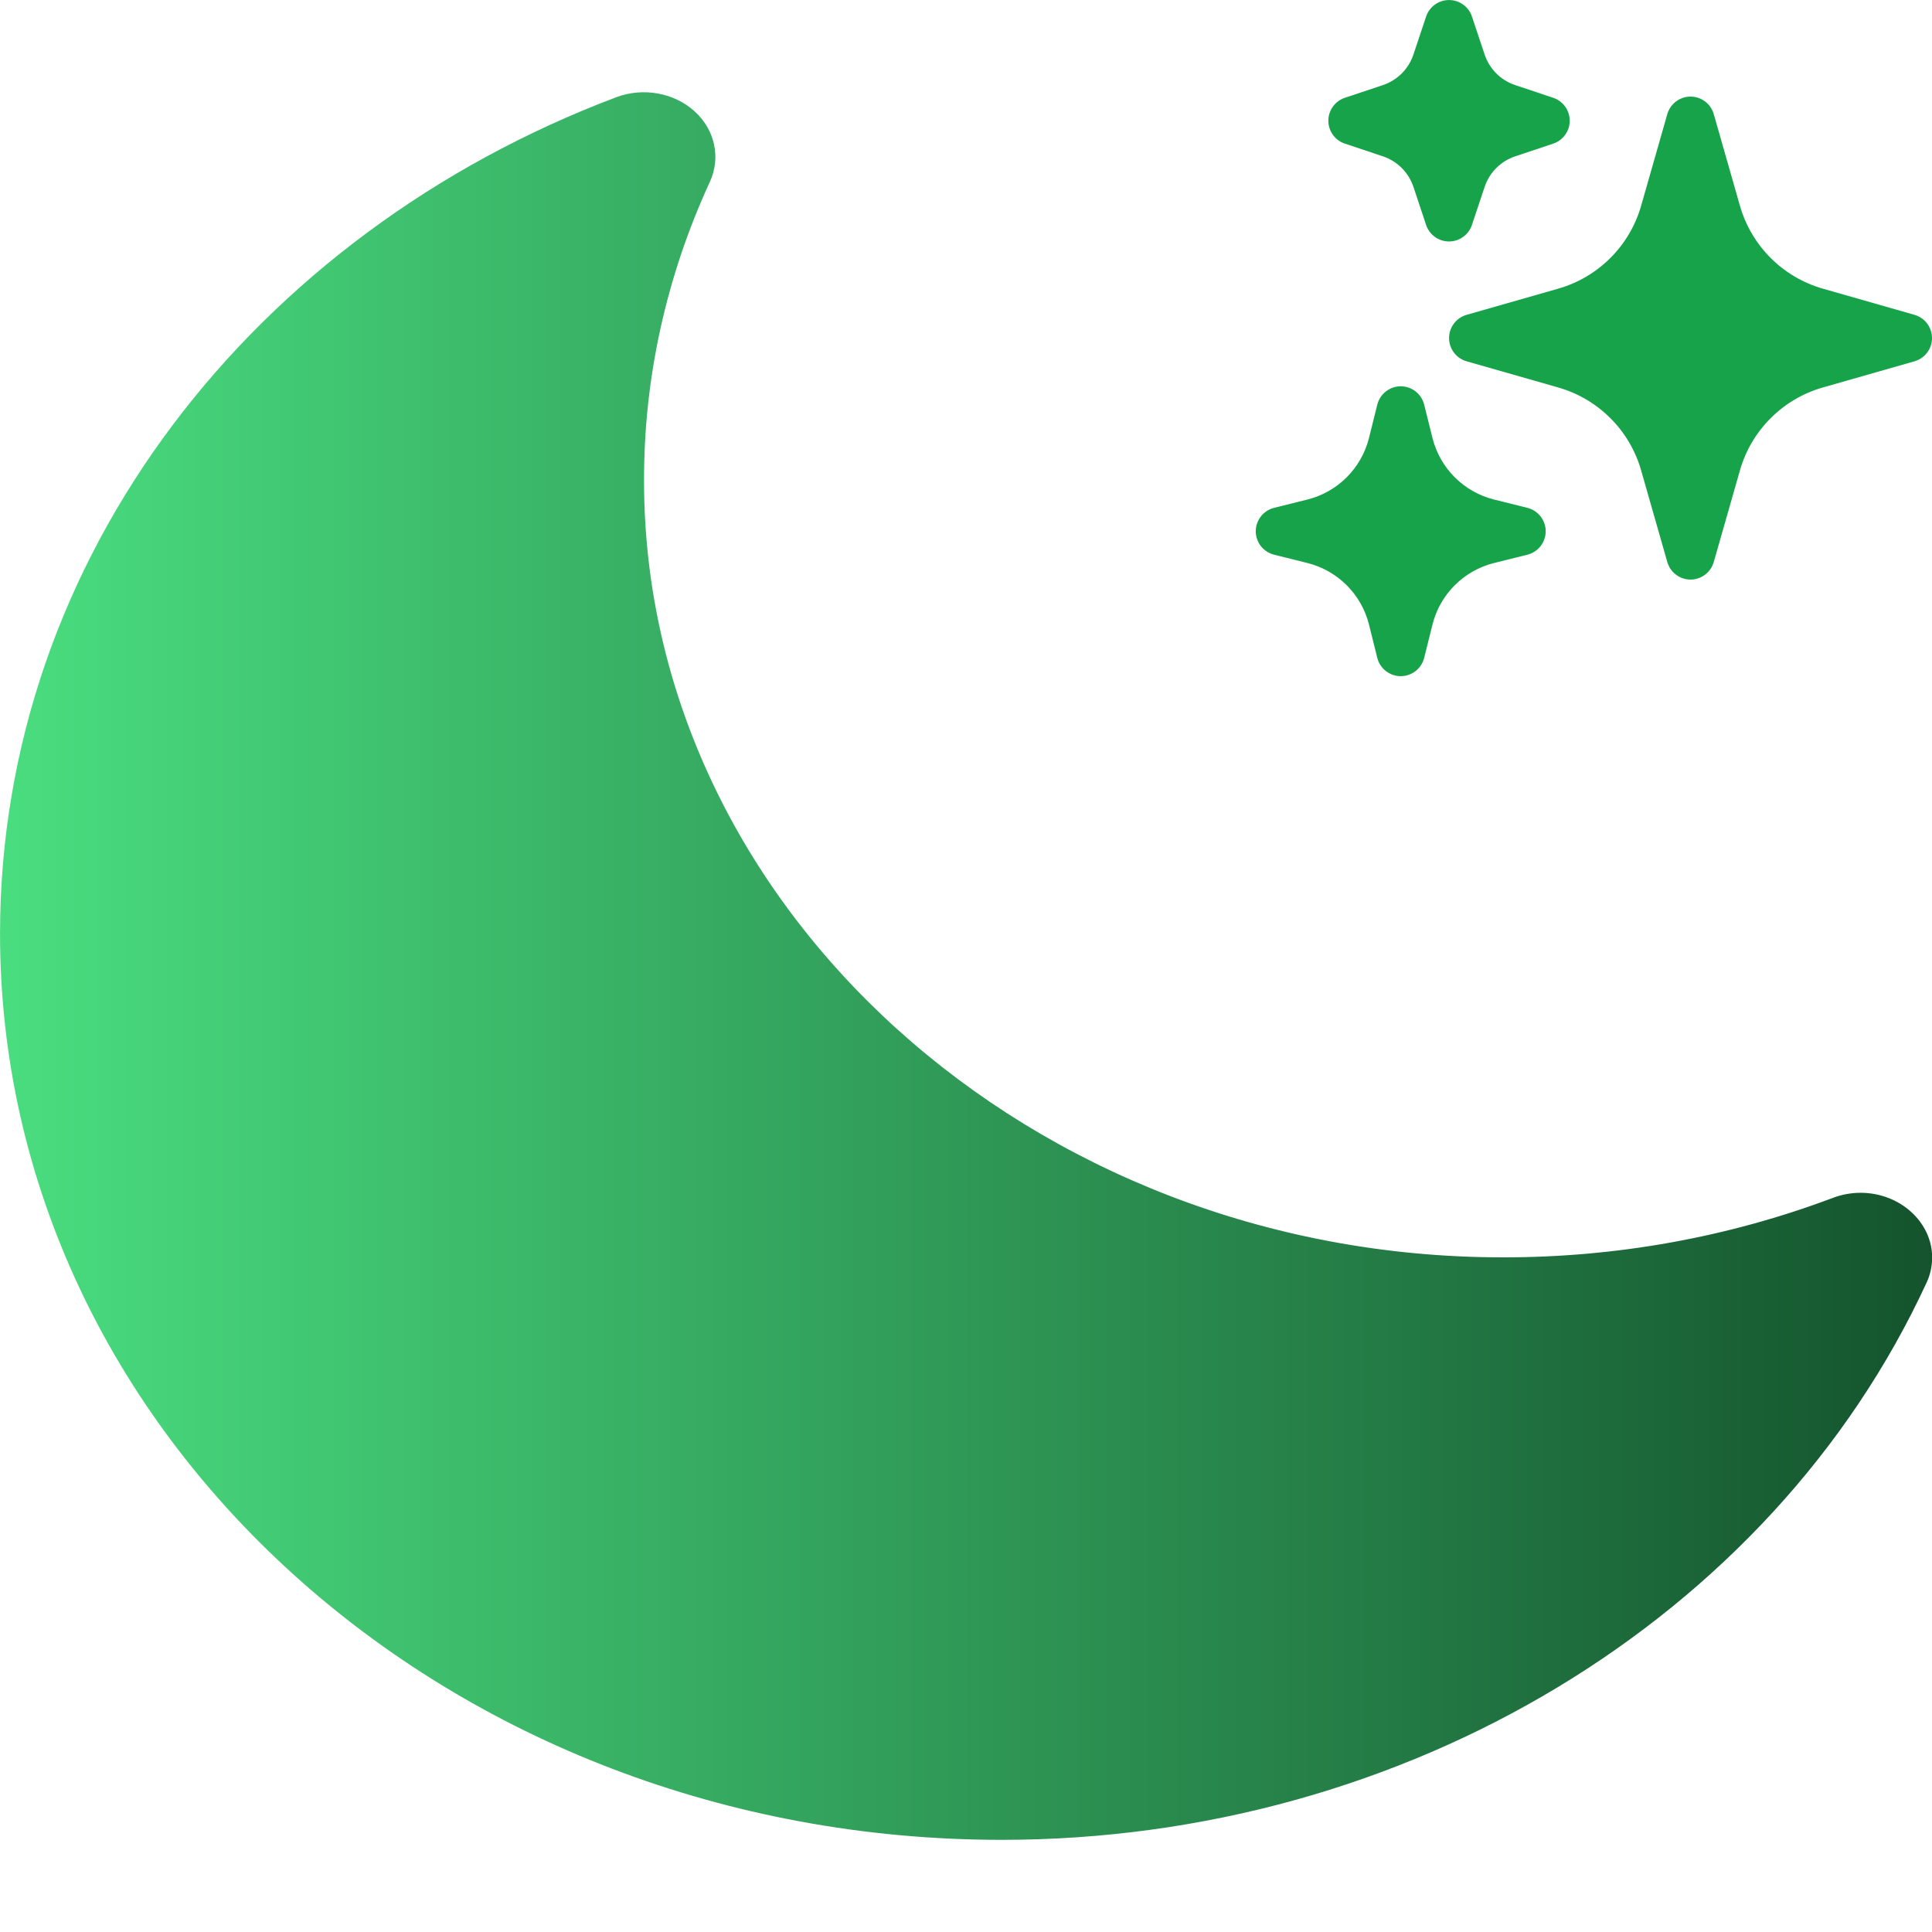
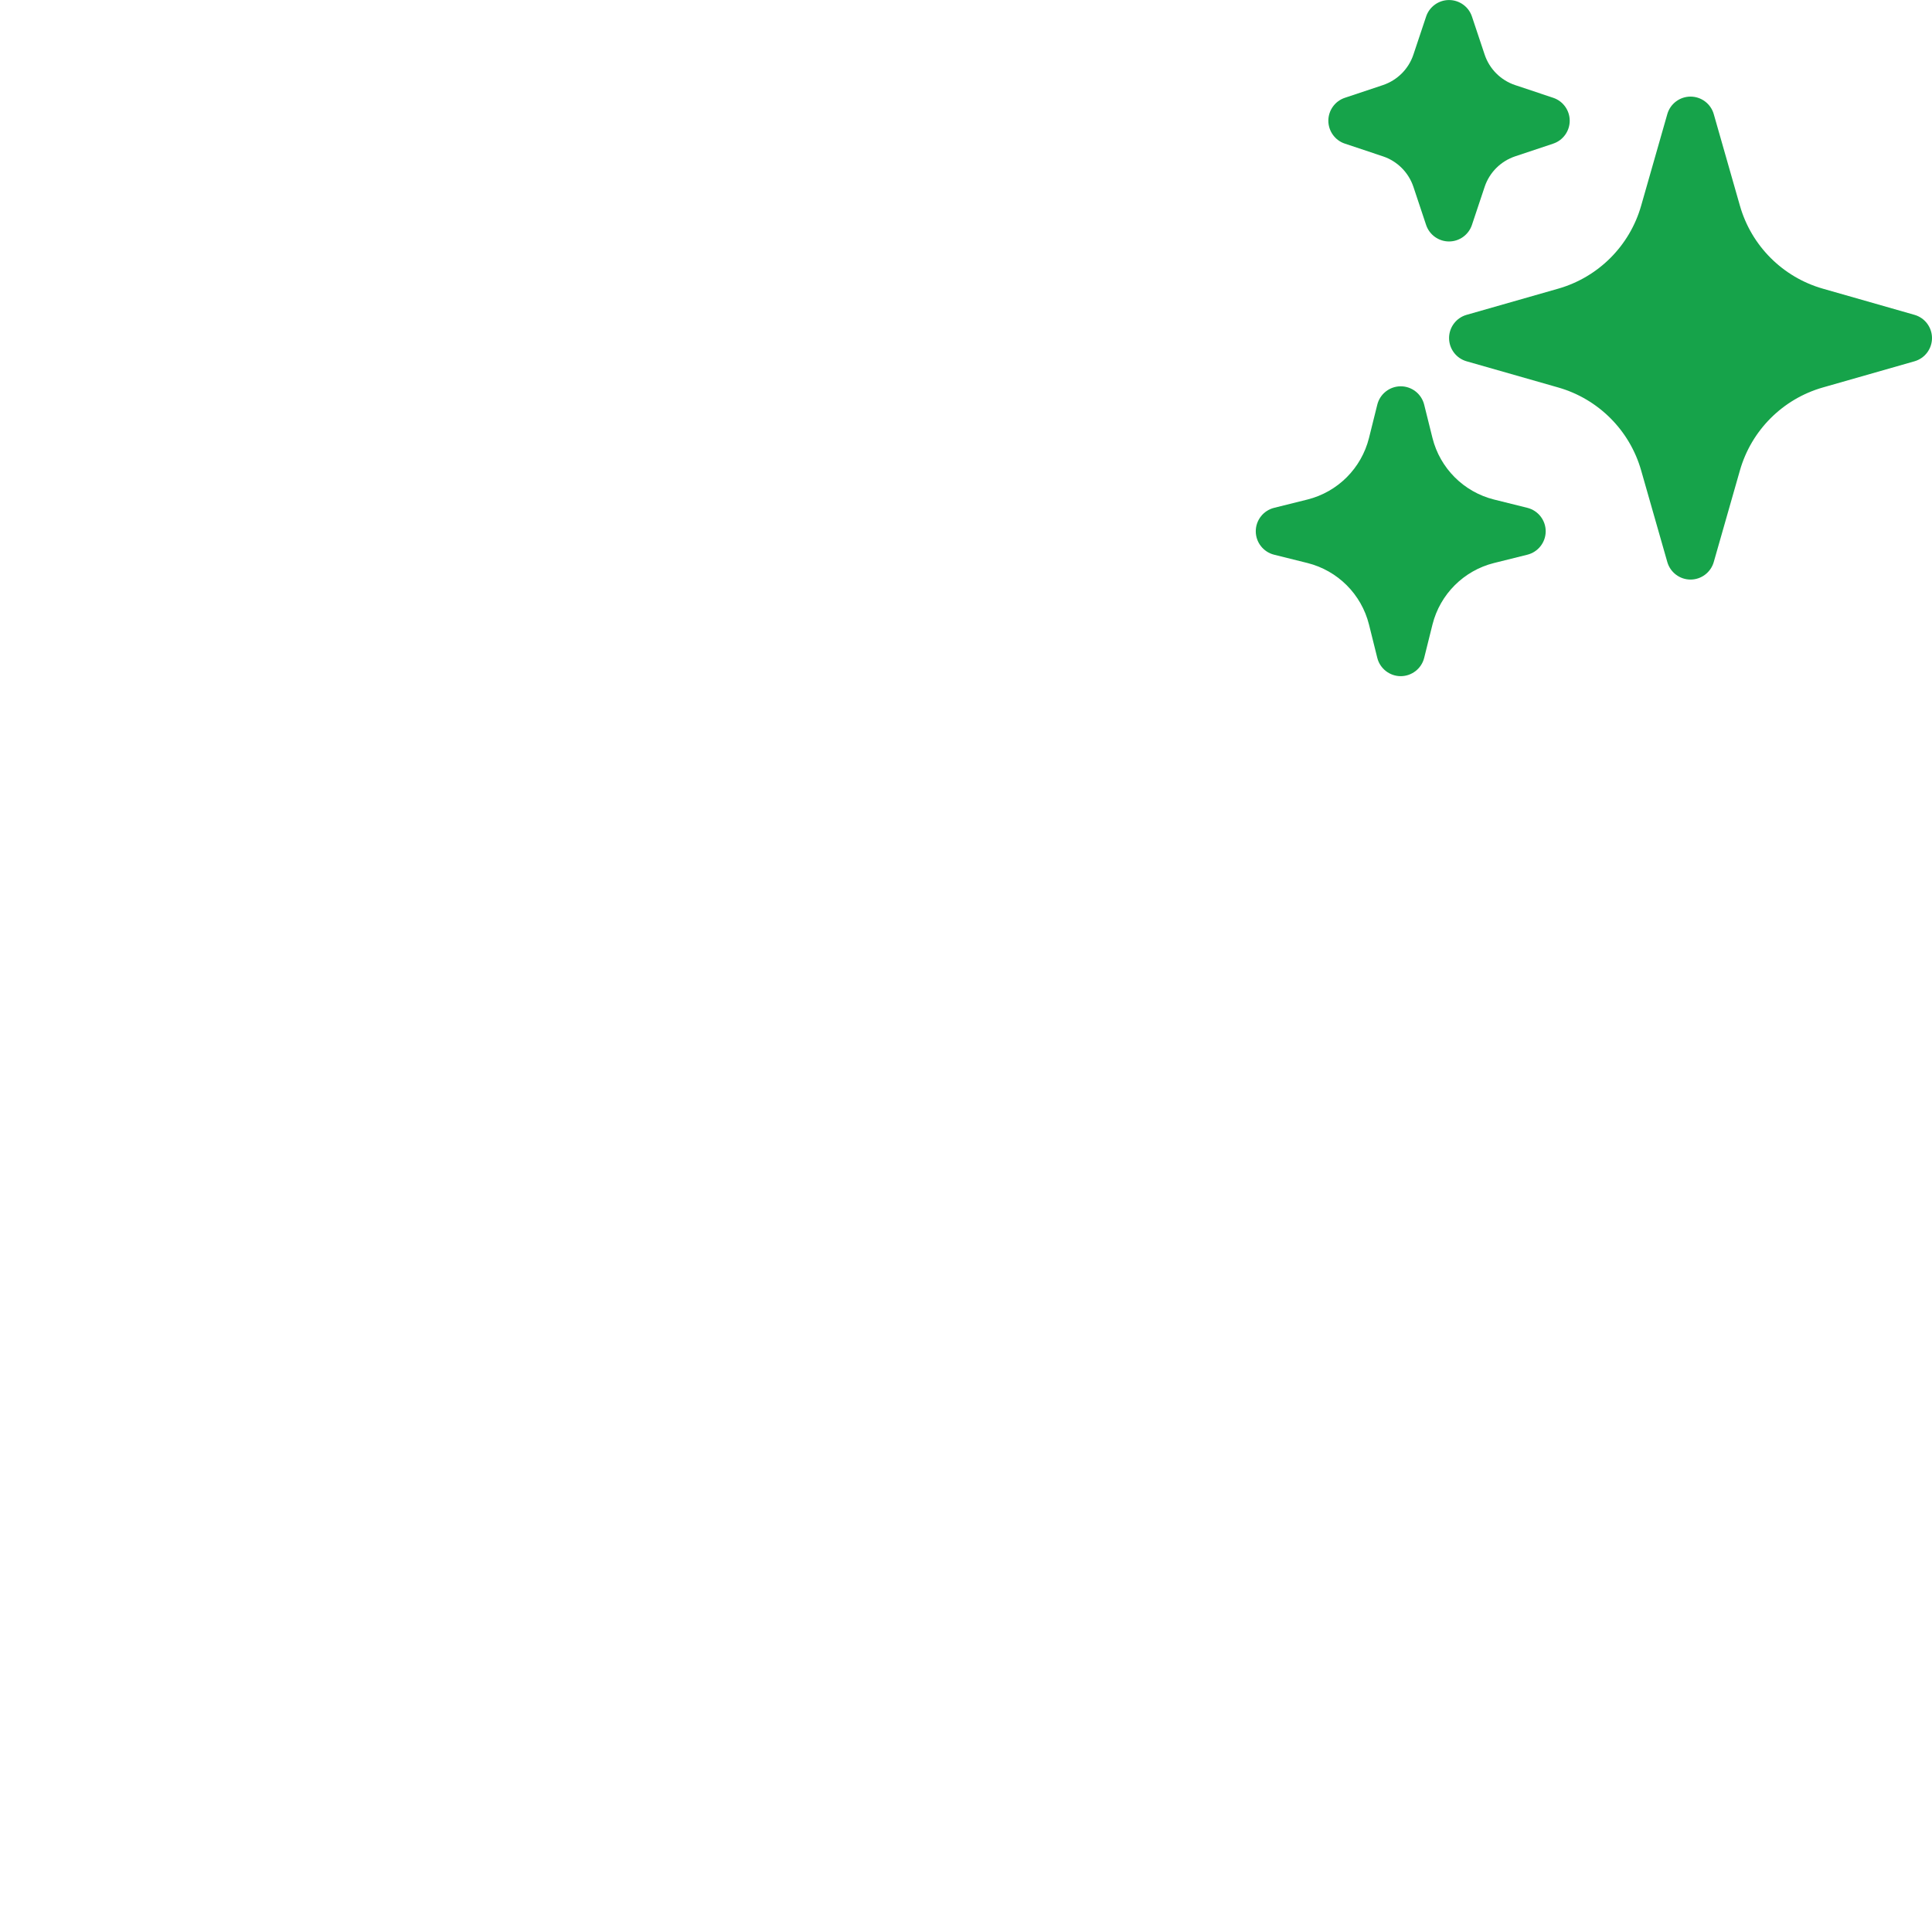
<svg xmlns="http://www.w3.org/2000/svg" width="100%" height="100%" viewBox="0 0 60 60" version="1.1" xml:space="preserve" style="fill-rule:evenodd;clip-rule:evenodd;stroke-linejoin:round;stroke-miterlimit:2;">
  <g transform="matrix(1,0,0,1,0,-2.788)">
    <g transform="matrix(2.963,0,0,2.68,-6.666,1.636)">
-       <path d="M9.528,1.718C9.743,1.932 9.807,2.257 9.69,2.537C9.233,3.634 8.998,4.811 9,6C9,10.937 13.063,15 18,15C19.189,15.002 20.366,14.767 21.463,14.31C21.554,14.272 21.652,14.252 21.751,14.252C22.163,14.252 22.501,14.591 22.501,15.002C22.501,15.101 22.482,15.199 22.444,15.29C20.816,19.194 16.98,21.75 12.75,21.75C6.951,21.75 2.25,17.049 2.25,11.25C2.25,6.882 4.917,3.138 8.71,1.556C8.99,1.44 9.314,1.504 9.528,1.718Z" style="fill:url(#_Linear1);" />
-     </g>
+       </g>
    <g transform="matrix(-1,-1.22465e-16,1.22465e-16,-1,61.501,25.287)">
      <path d="M9,4.5C9.334,4.5 9.629,4.723 9.721,5.044L10.534,7.89C10.889,9.135 11.865,10.111 13.11,10.466L15.956,11.279C16.277,11.371 16.499,11.666 16.499,12C16.499,12.334 16.277,12.629 15.956,12.721L13.11,13.534C11.865,13.889 10.889,14.865 10.534,16.11L9.721,18.956C9.629,19.277 9.334,19.499 9,19.499C8.666,19.499 8.371,19.277 8.279,18.956L7.466,16.11C7.111,14.865 6.135,13.889 4.89,13.534L2.044,12.721C1.723,12.629 1.501,12.334 1.501,12C1.501,11.666 1.723,11.371 2.044,11.279L4.89,10.466C6.135,10.111 7.111,9.135 7.466,7.89L8.279,5.044C8.371,4.723 8.666,4.5 9,4.5ZM18,1.5C18.343,1.5 18.645,1.735 18.728,2.068L18.986,3.104C19.222,4.044 19.956,4.778 20.896,5.014L21.932,5.272C22.266,5.355 22.502,5.656 22.502,6C22.502,6.344 22.266,6.645 21.932,6.728L20.896,6.986C19.956,7.222 19.222,7.956 18.986,8.896L18.728,9.932C18.645,10.266 18.344,10.502 18,10.502C17.656,10.502 17.355,10.266 17.272,9.932L17.014,8.896C16.779,7.957 16.043,7.221 15.104,6.986L14.068,6.728C13.734,6.645 13.498,6.344 13.498,6C13.498,5.656 13.734,5.355 14.068,5.272L15.104,5.014C16.043,4.779 16.779,4.043 17.014,3.104L17.272,2.068C17.355,1.735 17.657,1.5 18,1.5ZM16.5,15C16.822,15 17.11,15.207 17.212,15.513L17.606,16.696C17.756,17.143 18.106,17.495 18.554,17.644L19.737,18.039C20.042,18.141 20.248,18.429 20.248,18.75C20.248,19.071 20.042,19.359 19.737,19.461L18.554,19.856C18.107,20.006 17.755,20.356 17.606,20.804L17.211,21.987C17.109,22.292 16.821,22.498 16.5,22.498C16.179,22.498 15.891,22.292 15.789,21.987L15.394,20.804C15.245,20.357 14.893,20.005 14.446,19.856L13.263,19.461C12.958,19.359 12.752,19.071 12.752,18.75C12.752,18.429 12.958,18.141 13.263,18.039L14.446,17.644C14.893,17.494 15.245,17.144 15.394,16.696L15.789,15.513C15.891,15.208 16.178,15 16.5,15Z" style="fill:rgb(22,163,74);" />
    </g>
  </g>
  <defs>
    <linearGradient id="_Linear1" x1="0" y1="0" x2="1" y2="0" gradientUnits="userSpaceOnUse" gradientTransform="matrix(20.251,0,0,20.251,2.25,11.624)">
      <stop offset="0" style="stop-color:rgb(74,222,128);stop-opacity:1" />
      <stop offset="1" style="stop-color:rgb(20,83,45);stop-opacity:1" />
    </linearGradient>
  </defs>
</svg>